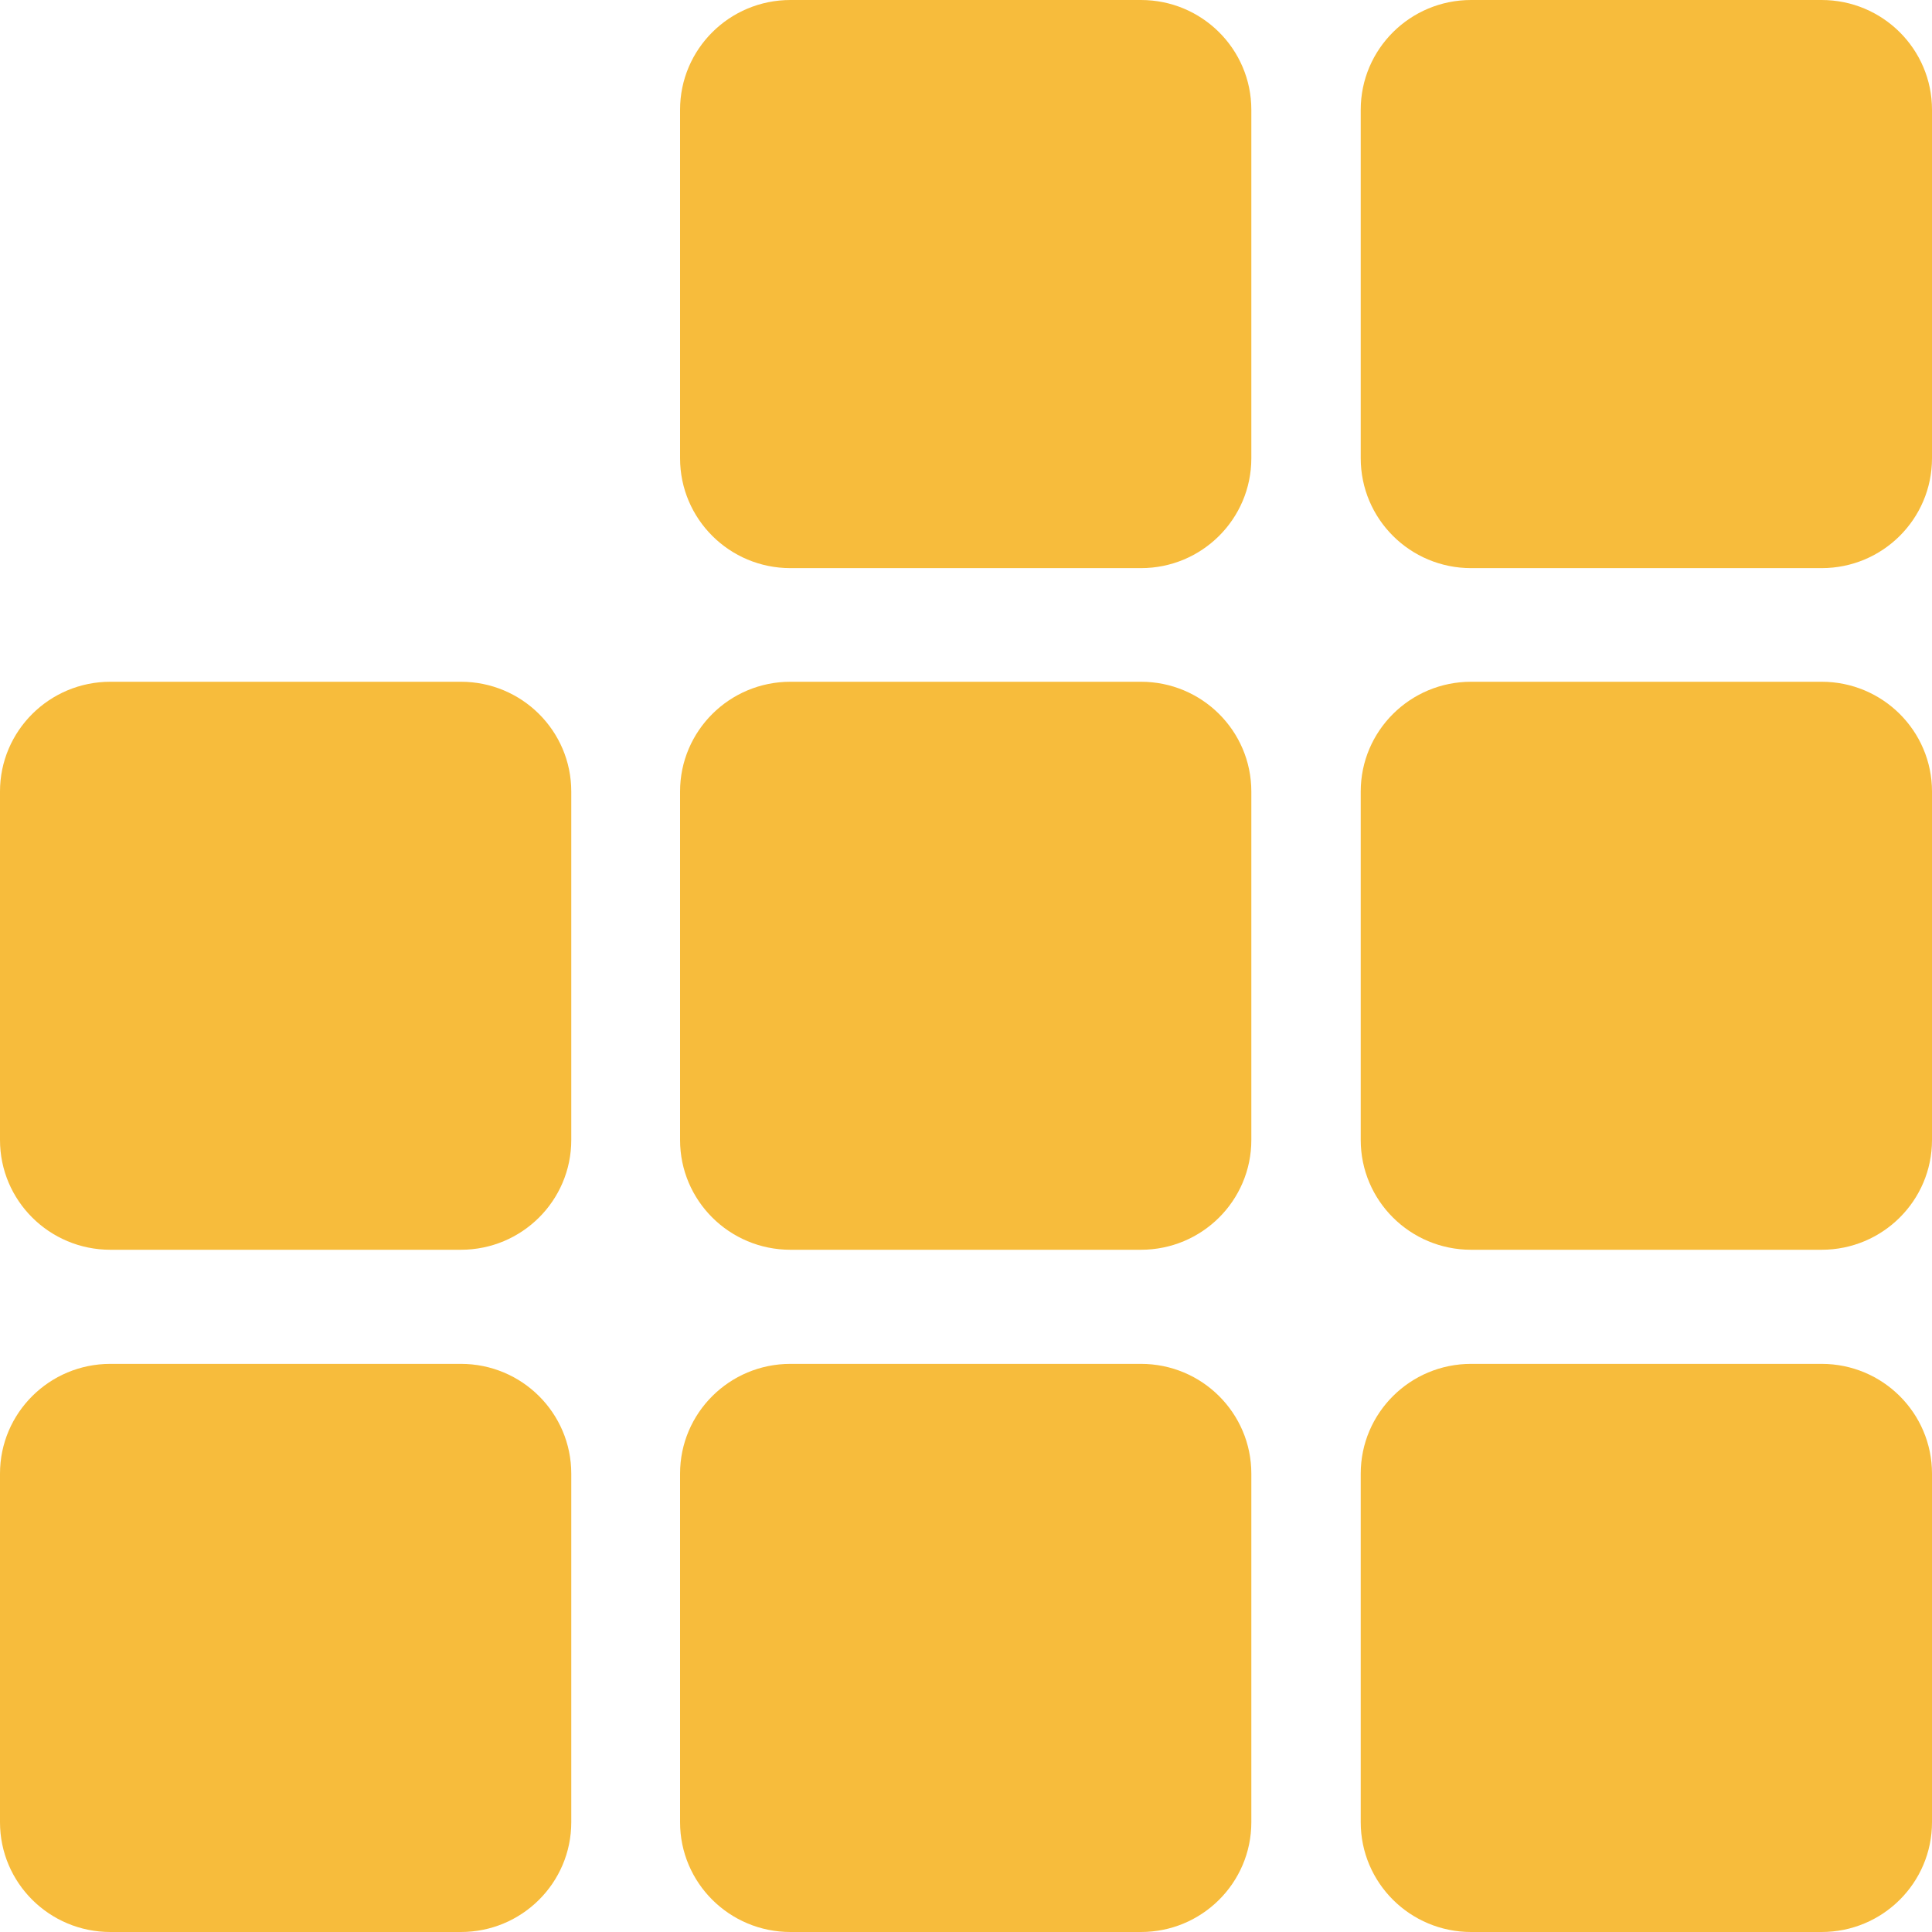
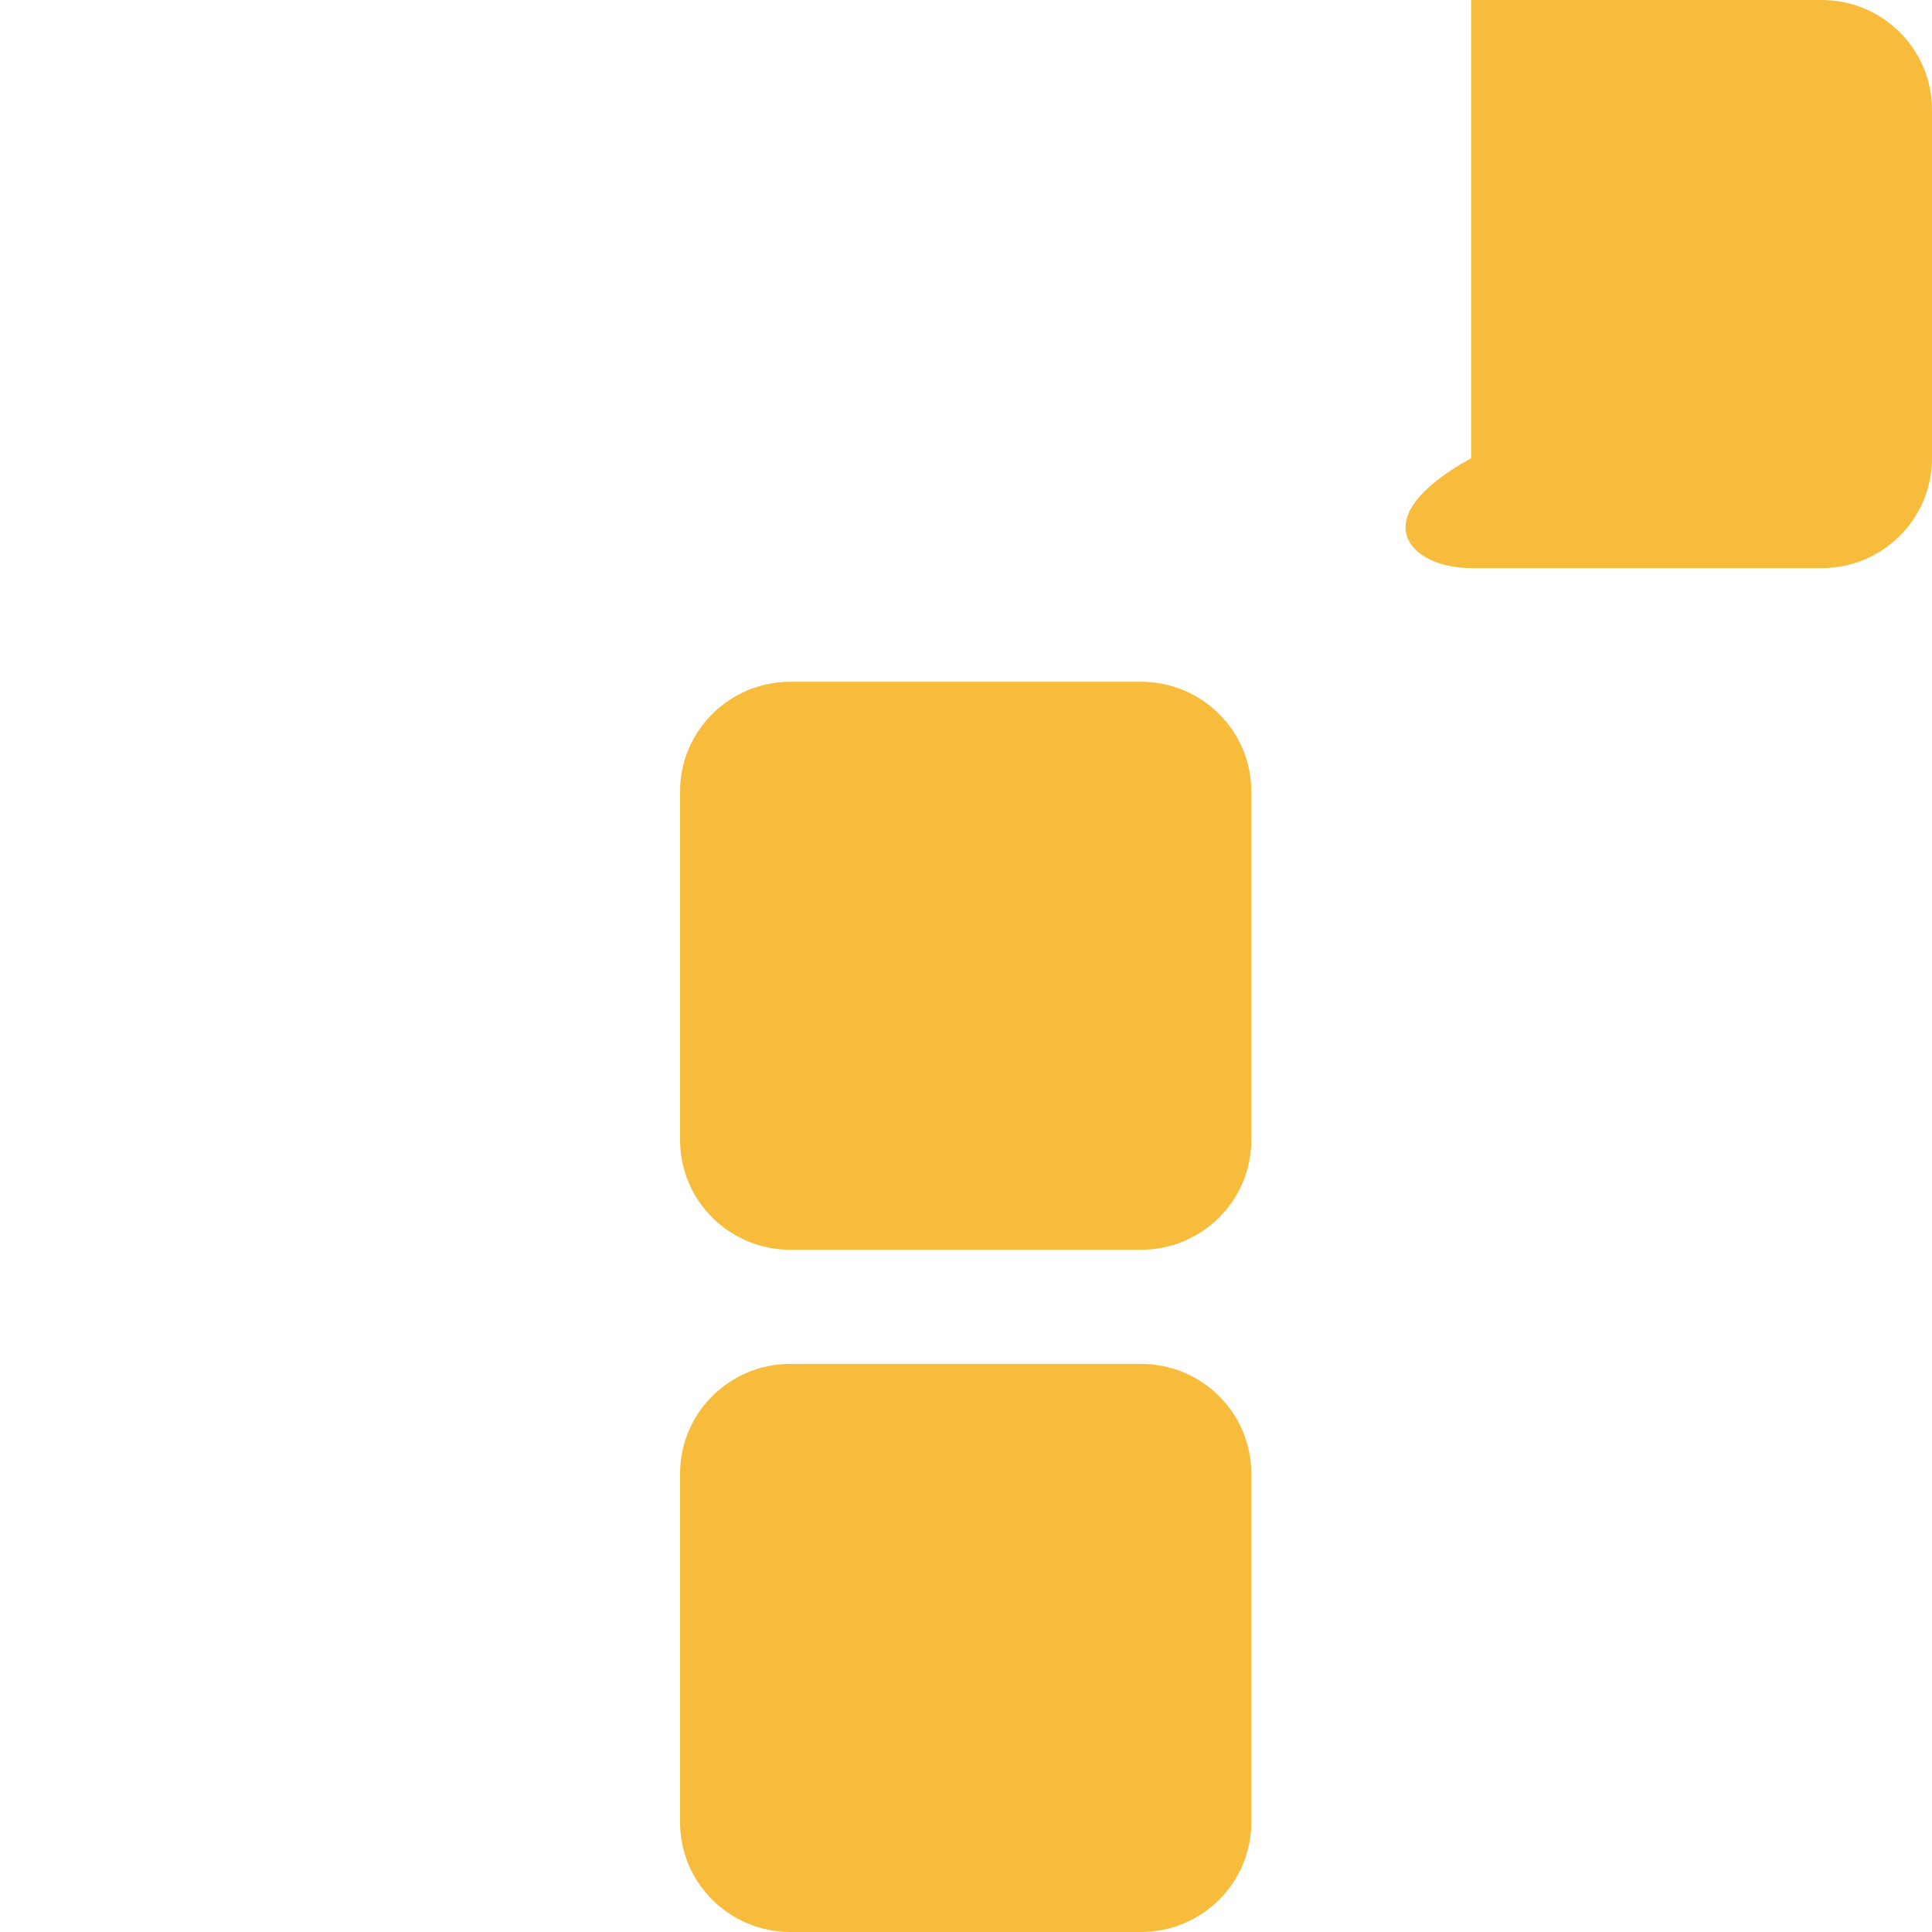
<svg xmlns="http://www.w3.org/2000/svg" width="16" height="16" viewBox="0 0 16 16" fill="none">
  <path d="M9.449 5.646H6.546C6.041 5.646 5.632 6.053 5.632 6.555V9.441C5.632 9.943 6.041 10.35 6.546 10.35H9.449C9.954 10.35 10.363 9.943 10.363 9.441V6.555C10.363 6.053 9.954 5.646 9.449 5.646Z" fill="#F7BC3C" />
-   <path d="M15.086 5.646H12.183C11.678 5.646 11.269 6.053 11.269 6.555V9.441C11.269 9.943 11.678 10.35 12.183 10.35H15.086C15.591 10.35 16 9.943 16 9.441V6.555C16 6.053 15.591 5.646 15.086 5.646Z" fill="#F7BC3C" />
-   <path d="M9.449 0H6.546C6.041 0 5.632 0.407 5.632 0.909V3.795C5.632 4.298 6.041 4.705 6.546 4.705H9.449C9.954 4.705 10.363 4.298 10.363 3.795V0.909C10.363 0.407 9.954 0 9.449 0Z" fill="#F7BC3C" />
-   <path d="M15.086 0H12.183C11.678 0 11.269 0.407 11.269 0.909V3.795C11.269 4.298 11.678 4.705 12.183 4.705H15.086C15.591 4.705 16 4.298 16 3.795V0.909C16 0.407 15.591 0 15.086 0Z" fill="#F7BC3C" />
-   <path d="M3.817 5.646H0.914C0.409 5.646 0 6.053 0 6.555V9.441C0 9.943 0.409 10.35 0.914 10.35H3.817C4.322 10.35 4.731 9.943 4.731 9.441V6.555C4.731 6.053 4.322 5.646 3.817 5.646Z" fill="#F7BC3C" />
+   <path d="M15.086 0H12.183V3.795C11.269 4.298 11.678 4.705 12.183 4.705H15.086C15.591 4.705 16 4.298 16 3.795V0.909C16 0.407 15.591 0 15.086 0Z" fill="#F7BC3C" />
  <path d="M9.449 11.295H6.546C6.041 11.295 5.632 11.702 5.632 12.204V15.091C5.632 15.593 6.041 16 6.546 16H9.449C9.954 16 10.363 15.593 10.363 15.091V12.204C10.363 11.702 9.954 11.295 9.449 11.295Z" fill="#F7BC3C" />
-   <path d="M15.086 11.295H12.183C11.678 11.295 11.269 11.702 11.269 12.204V15.091C11.269 15.593 11.678 16 12.183 16H15.086C15.591 16 16 15.593 16 15.091V12.204C16 11.702 15.591 11.295 15.086 11.295Z" fill="#F7BC3C" />
-   <path d="M3.817 11.295H0.914C0.409 11.295 0 11.702 0 12.204V15.091C0 15.593 0.409 16 0.914 16H3.817C4.322 16 4.731 15.593 4.731 15.091V12.204C4.731 11.702 4.322 11.295 3.817 11.295Z" fill="#F7BC3C" />
</svg>